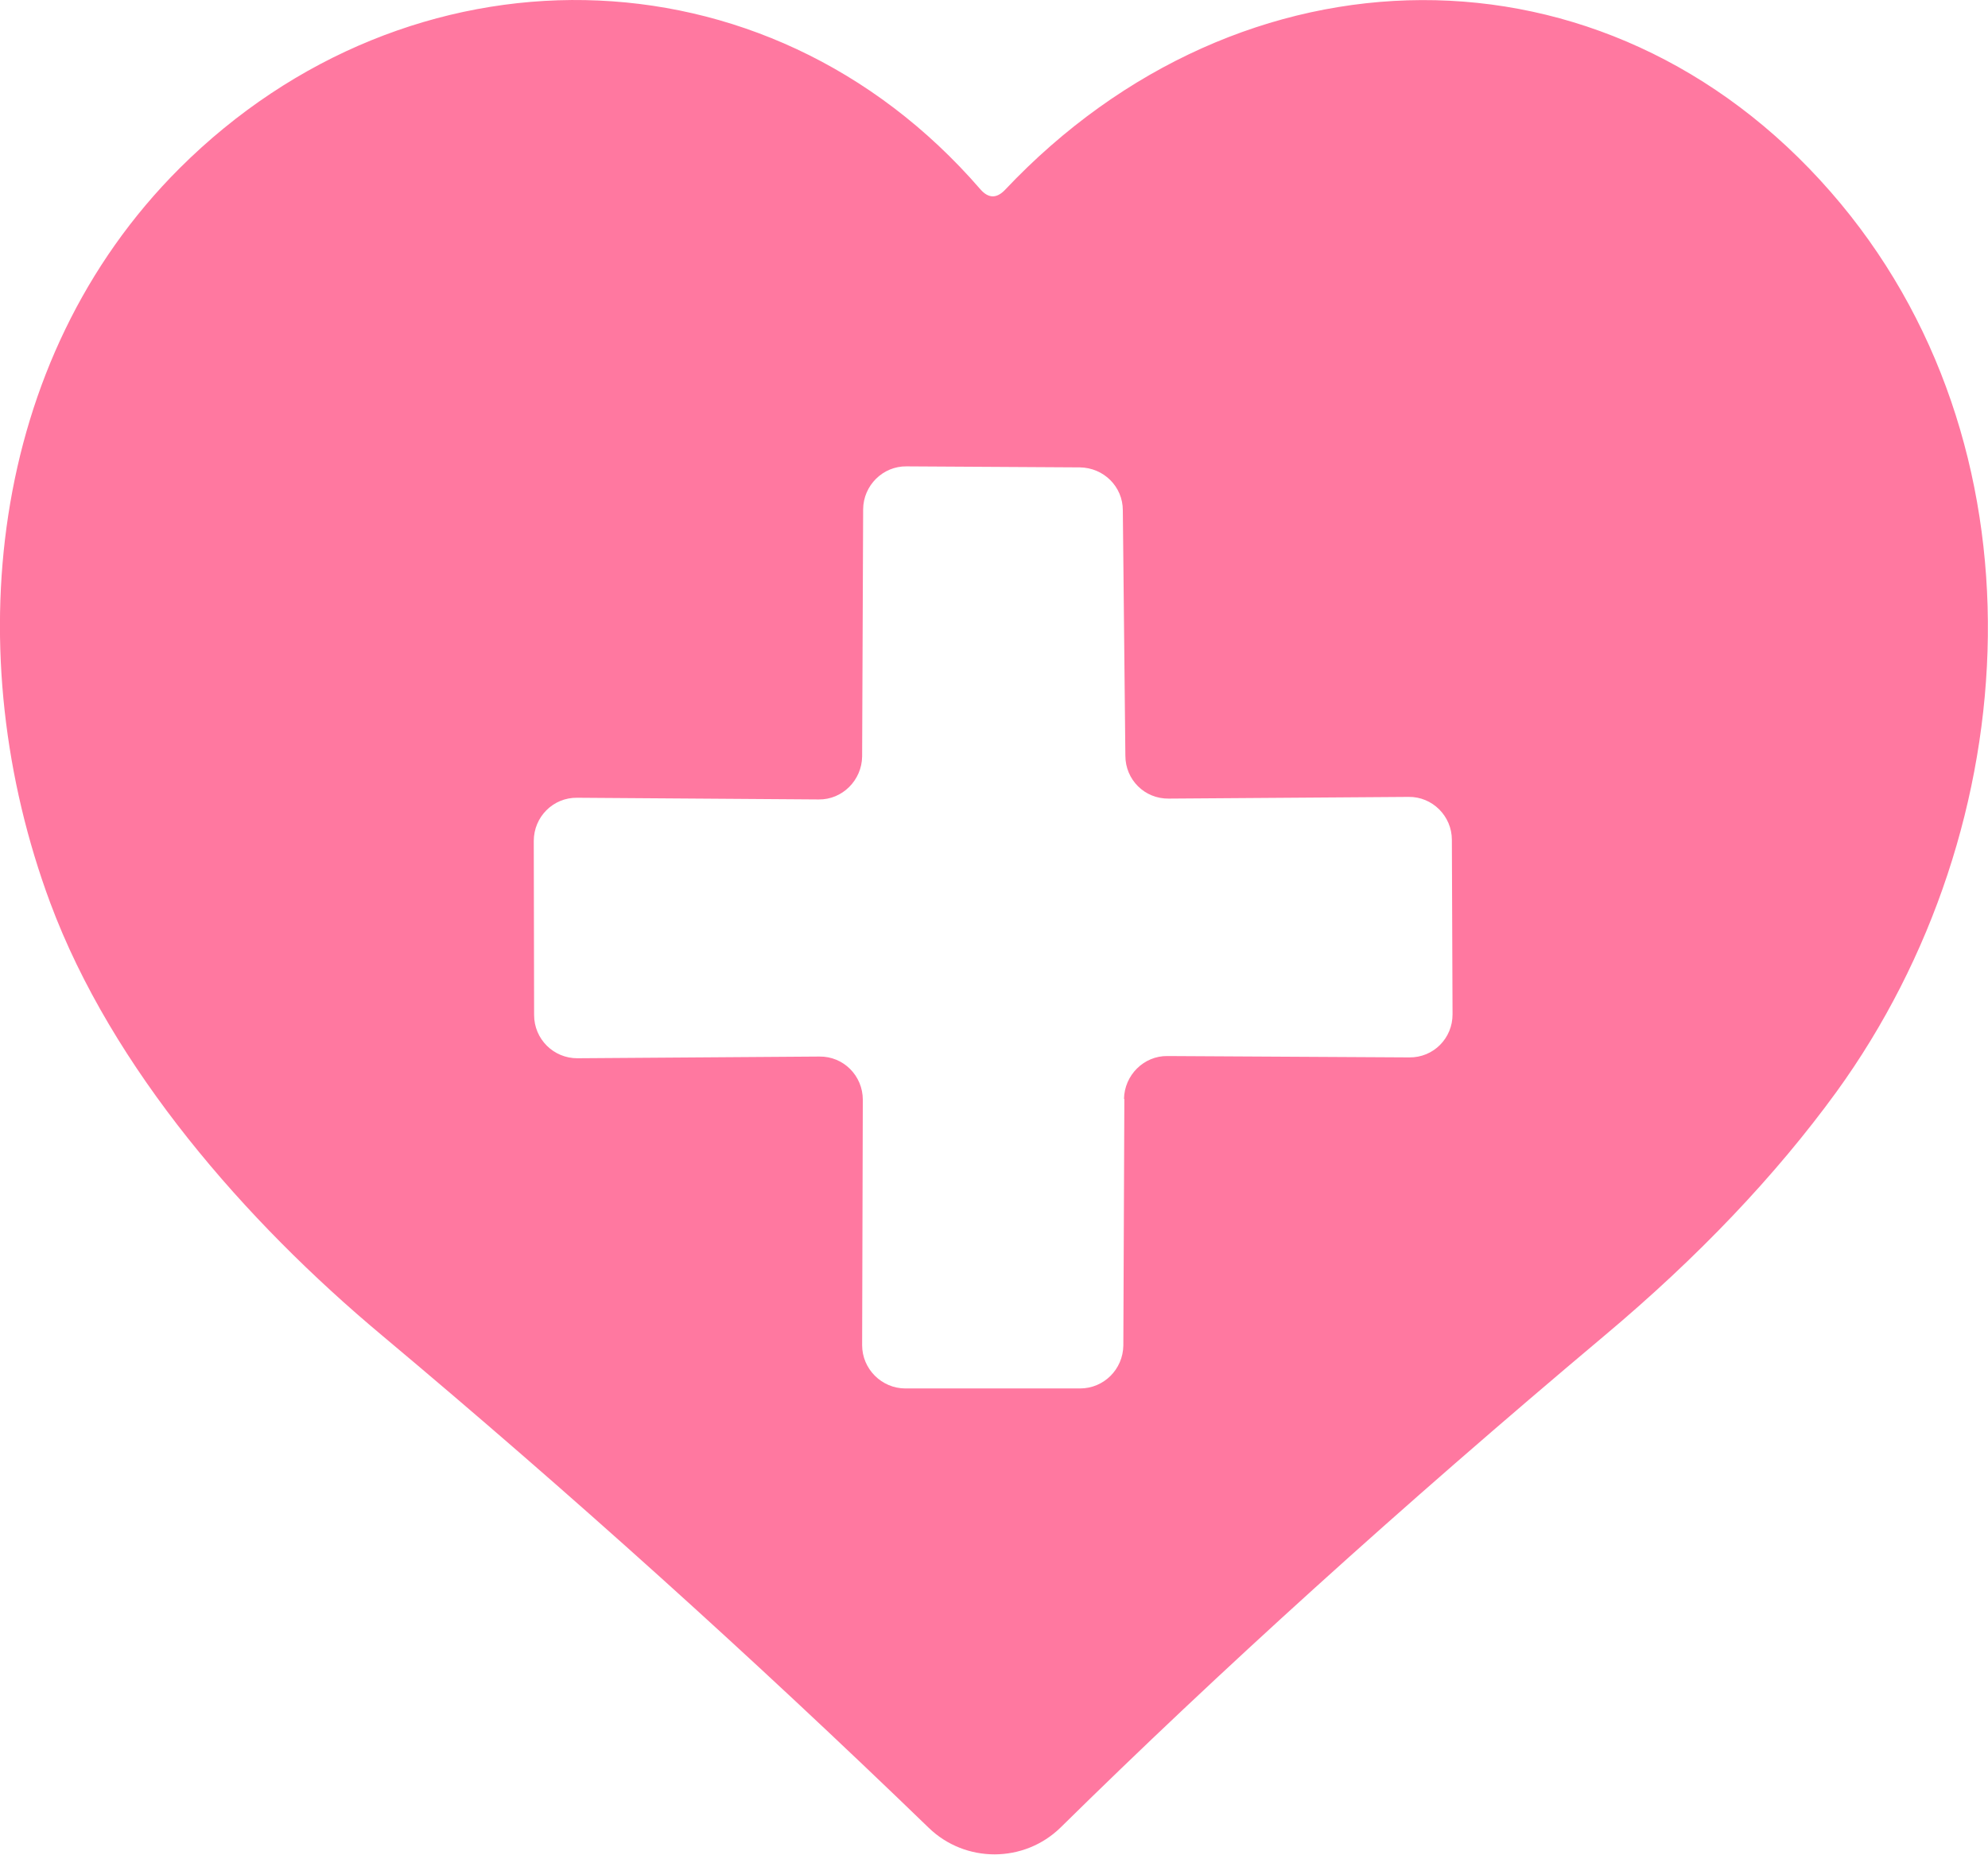
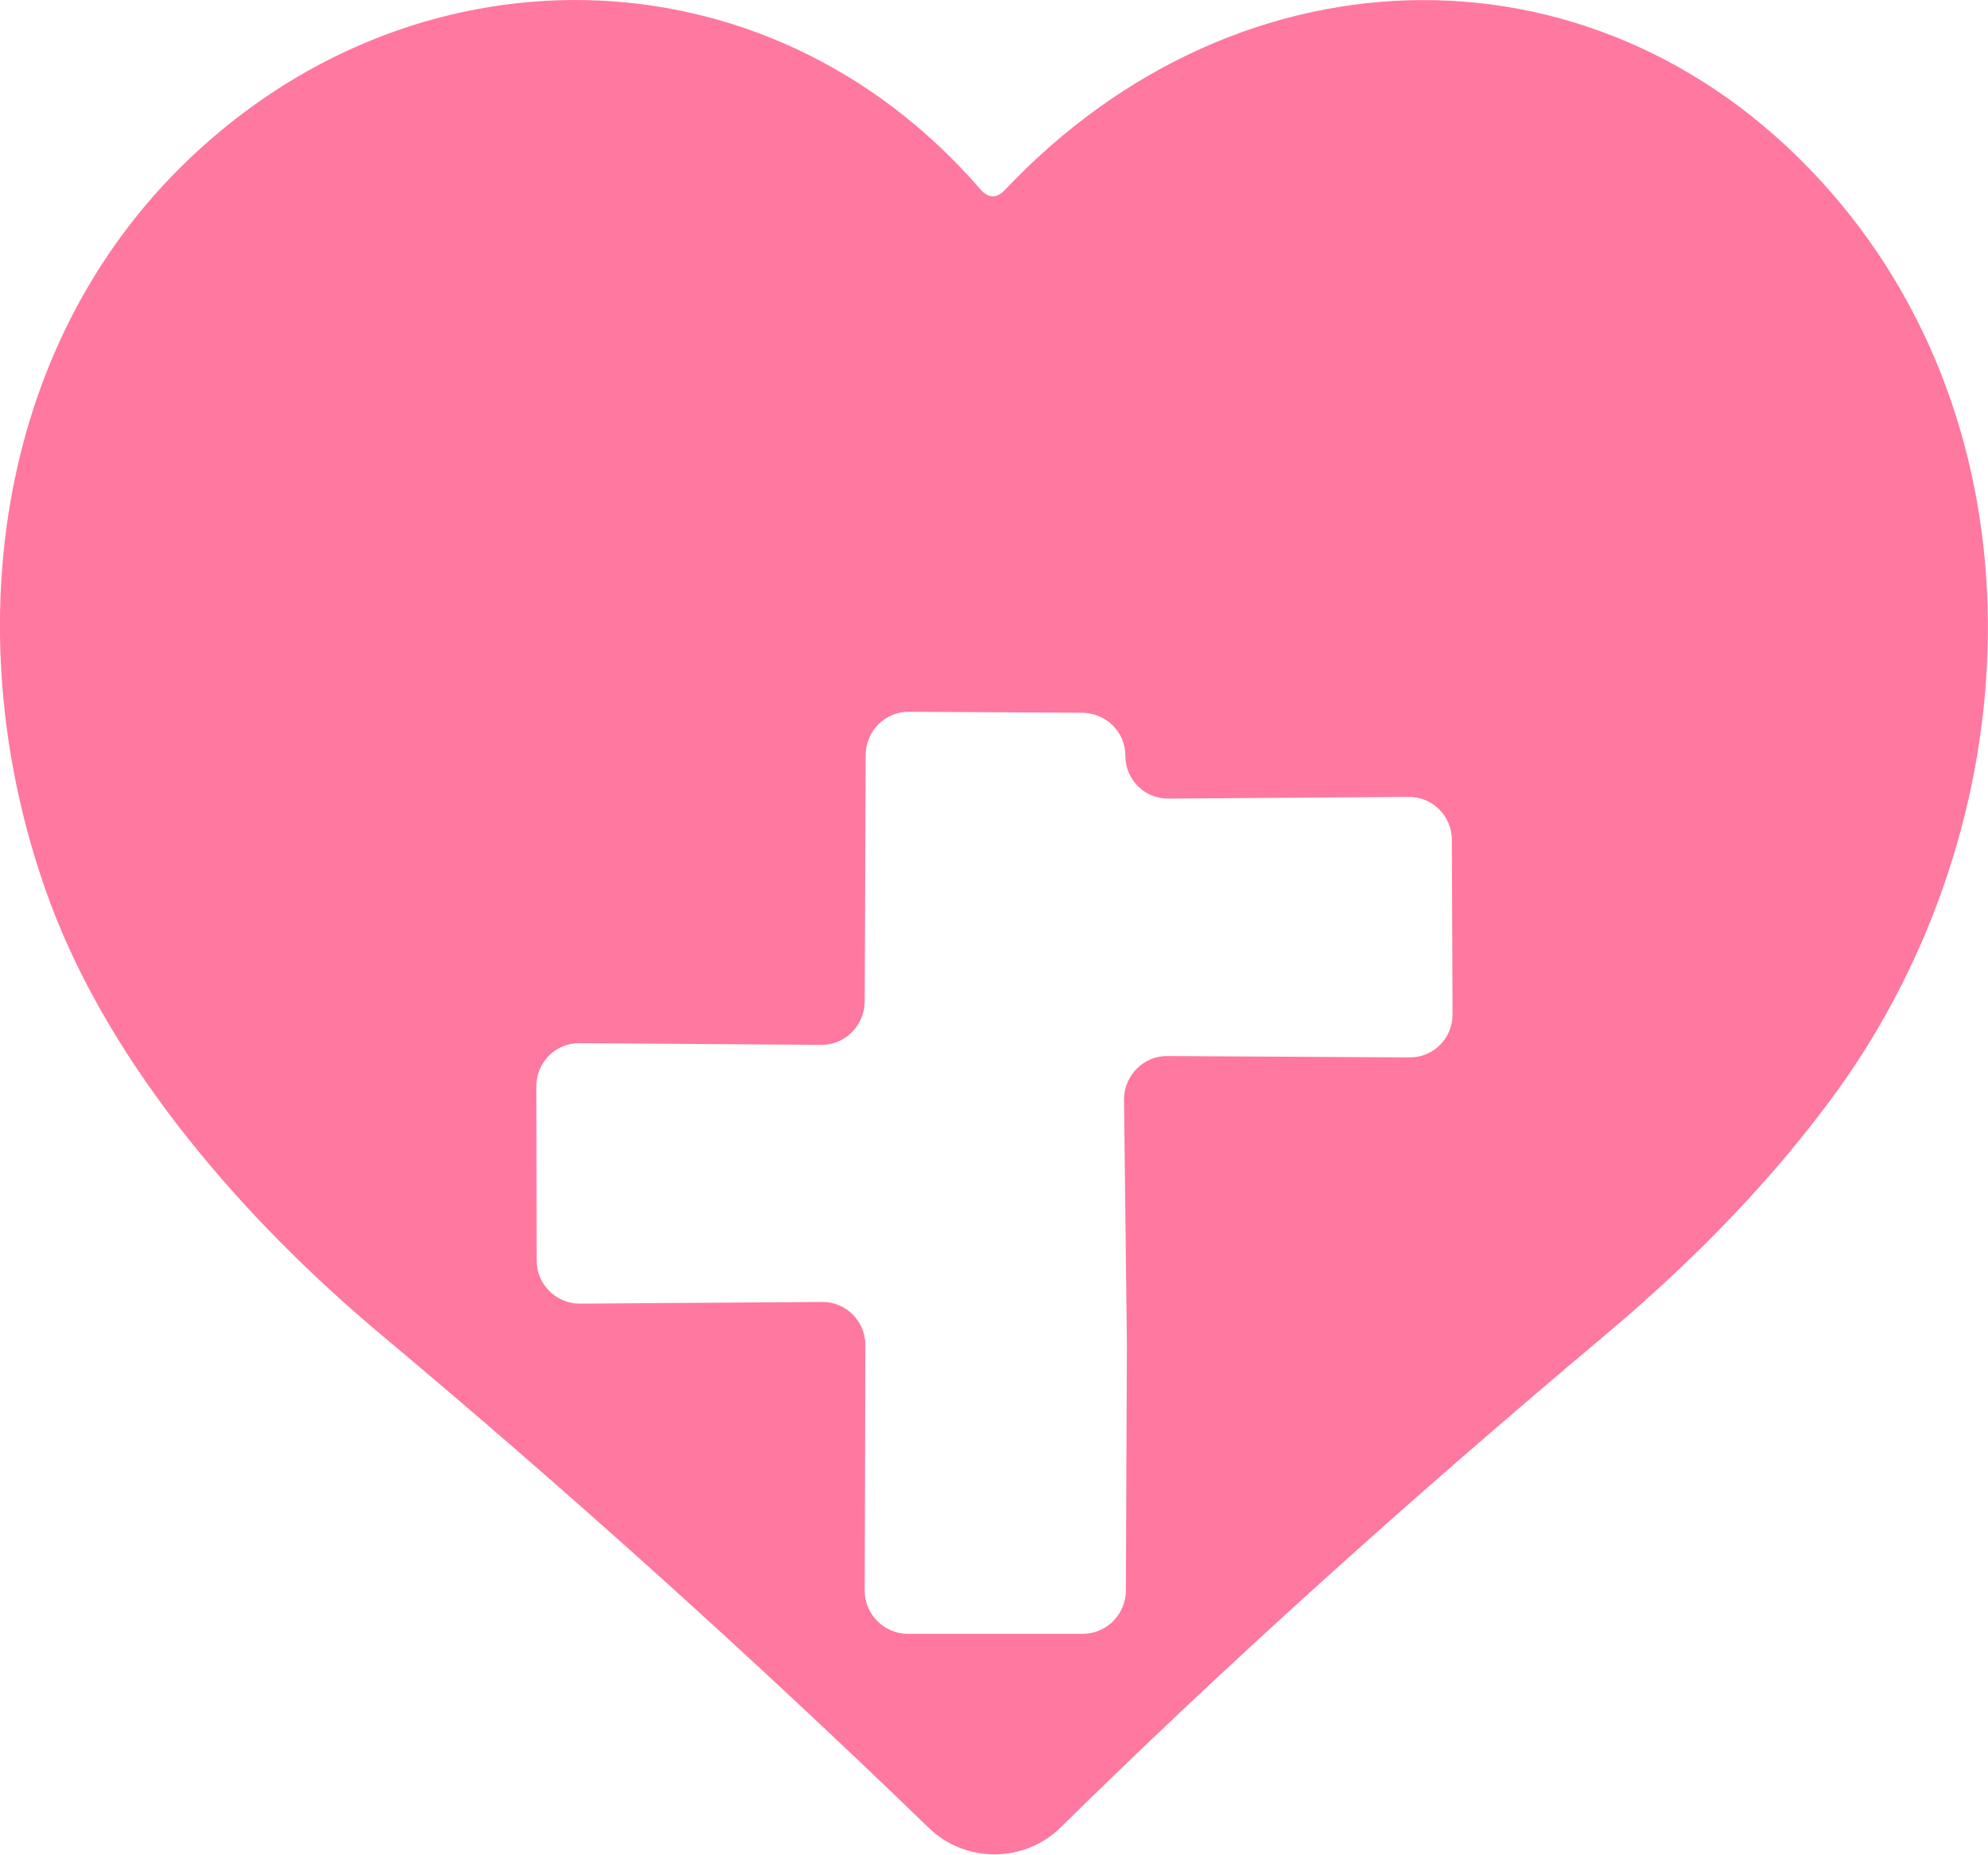
<svg xmlns="http://www.w3.org/2000/svg" id="_レイヤー_2" data-name="レイヤー 2" viewBox="0 0 117.21 109.36">
  <defs>
    <style>
      .cls-1 {
        fill: #ff78a0;
      }
    </style>
  </defs>
  <g id="_レイヤー_1-2" data-name="レイヤー 1">
-     <path class="cls-1" d="M59.25,11.2c13.93-14.77,35.38-15.12,48.68.11,12.92,14.79,11.69,37.41.34,53.08-3.58,4.92-8.13,9.72-13.7,14.39-12.04,10.12-22.71,19.79-32.03,28.97-2.16,2.12-5.63,2.12-7.79.02-10.39-10.05-21.13-19.73-32.23-29.03-8.04-6.72-15.92-15.73-19.56-25.51C-2.45,38.66-.76,21.25,10.59,9.92c13.49-13.45,34.54-13.4,47.21,1.24.48.55.96.55,1.45.04M66.27,64.8c.02-1.4,1.17-2.55,2.56-2.53l14.26.08c1.42.02,2.56-1.13,2.55-2.55l-.04-10.28c0-1.4-1.15-2.55-2.55-2.53l-14.14.1c-1.42.02-2.56-1.11-2.56-2.53l-.15-14.47c0-1.4-1.13-2.51-2.53-2.53l-10.22-.06c-1.4-.02-2.55,1.13-2.56,2.53l-.06,14.58c-.02,1.4-1.17,2.55-2.56,2.53l-14.24-.1c-1.42-.02-2.56,1.13-2.56,2.55l.02,10.26c0,1.42,1.15,2.56,2.56,2.55l14.26-.1c1.42-.02,2.56,1.13,2.56,2.55l-.04,14.47c0,1.4,1.15,2.55,2.55,2.55h10.3c1.4,0,2.53-1.13,2.55-2.53l.06-14.54h0Z" />
+     <path class="cls-1" d="M59.25,11.2c13.93-14.77,35.38-15.12,48.68.11,12.92,14.79,11.69,37.41.34,53.08-3.58,4.92-8.13,9.72-13.7,14.39-12.04,10.12-22.71,19.79-32.03,28.97-2.16,2.12-5.63,2.12-7.79.02-10.39-10.05-21.13-19.73-32.23-29.03-8.04-6.72-15.92-15.73-19.56-25.51C-2.45,38.66-.76,21.25,10.59,9.92c13.49-13.45,34.54-13.4,47.21,1.24.48.55.96.55,1.45.04M66.27,64.8c.02-1.4,1.17-2.55,2.56-2.53l14.26.08c1.42.02,2.56-1.13,2.55-2.55l-.04-10.28c0-1.4-1.15-2.55-2.55-2.53l-14.14.1c-1.42.02-2.56-1.11-2.56-2.53c0-1.4-1.13-2.51-2.53-2.53l-10.22-.06c-1.4-.02-2.55,1.13-2.56,2.53l-.06,14.58c-.02,1.4-1.17,2.55-2.56,2.53l-14.24-.1c-1.42-.02-2.56,1.13-2.56,2.55l.02,10.26c0,1.42,1.15,2.56,2.56,2.55l14.26-.1c1.42-.02,2.56,1.13,2.56,2.55l-.04,14.47c0,1.4,1.15,2.55,2.55,2.55h10.3c1.4,0,2.53-1.13,2.55-2.53l.06-14.54h0Z" />
  </g>
</svg>